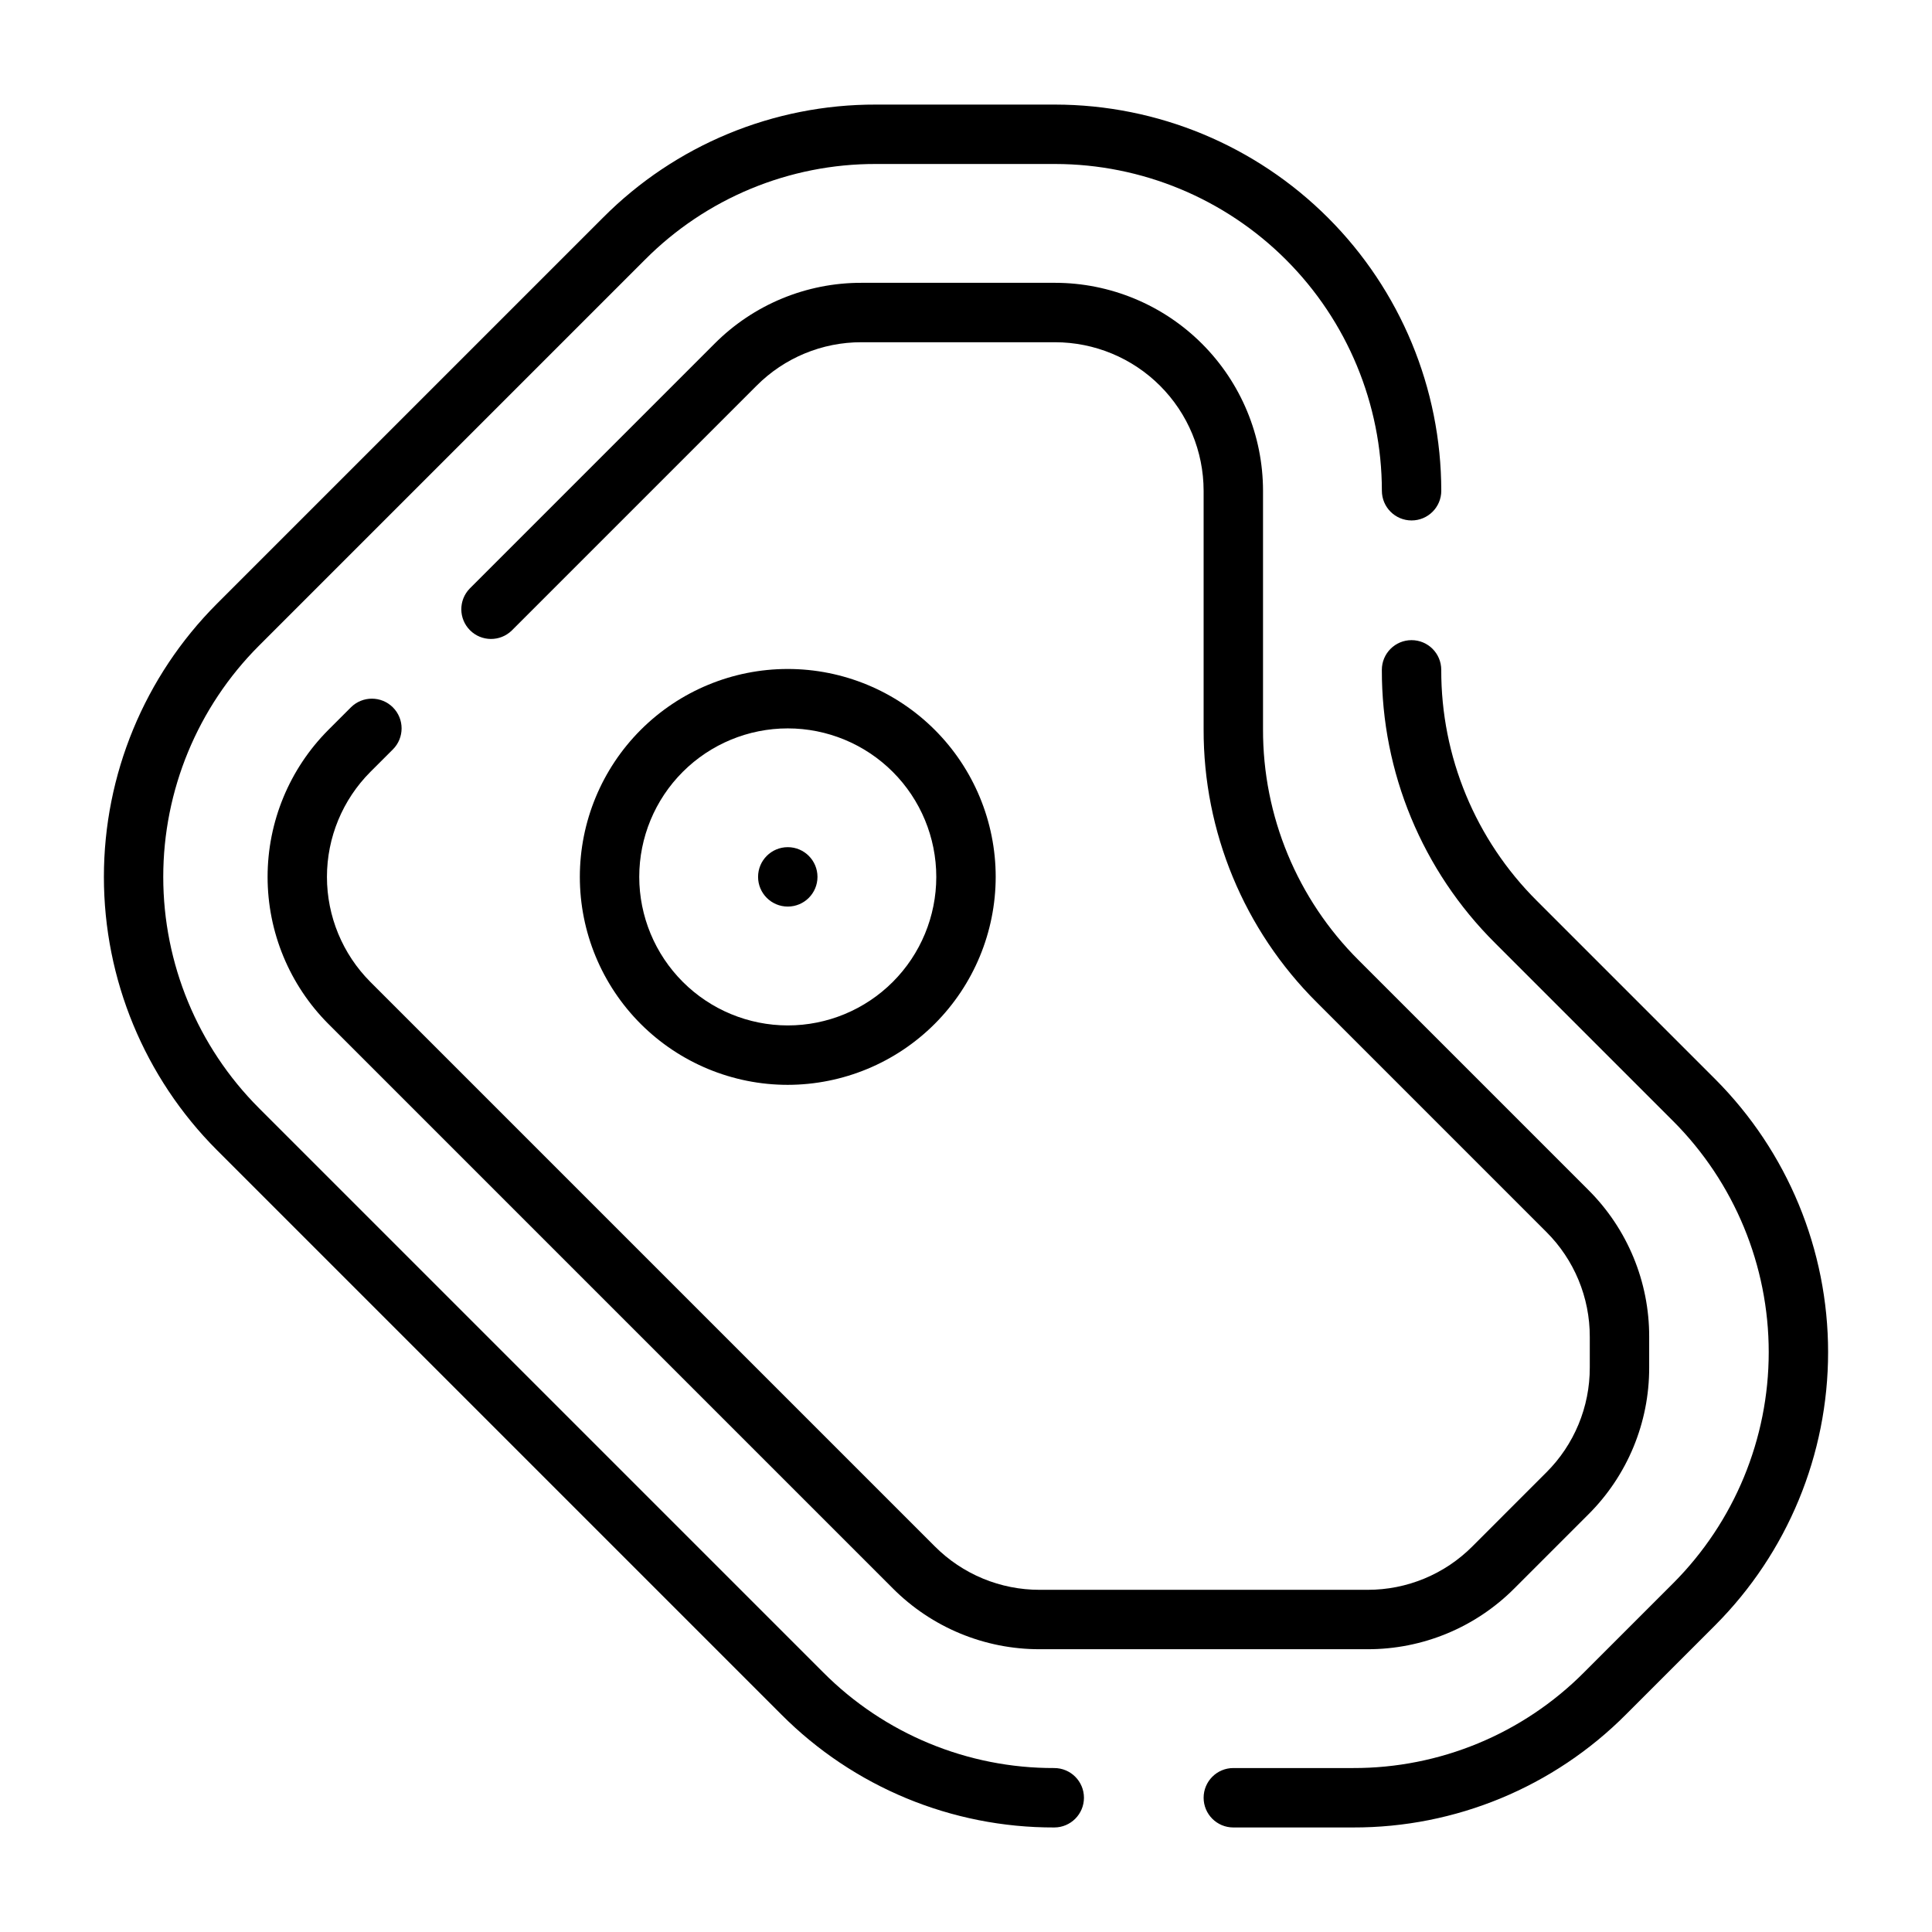
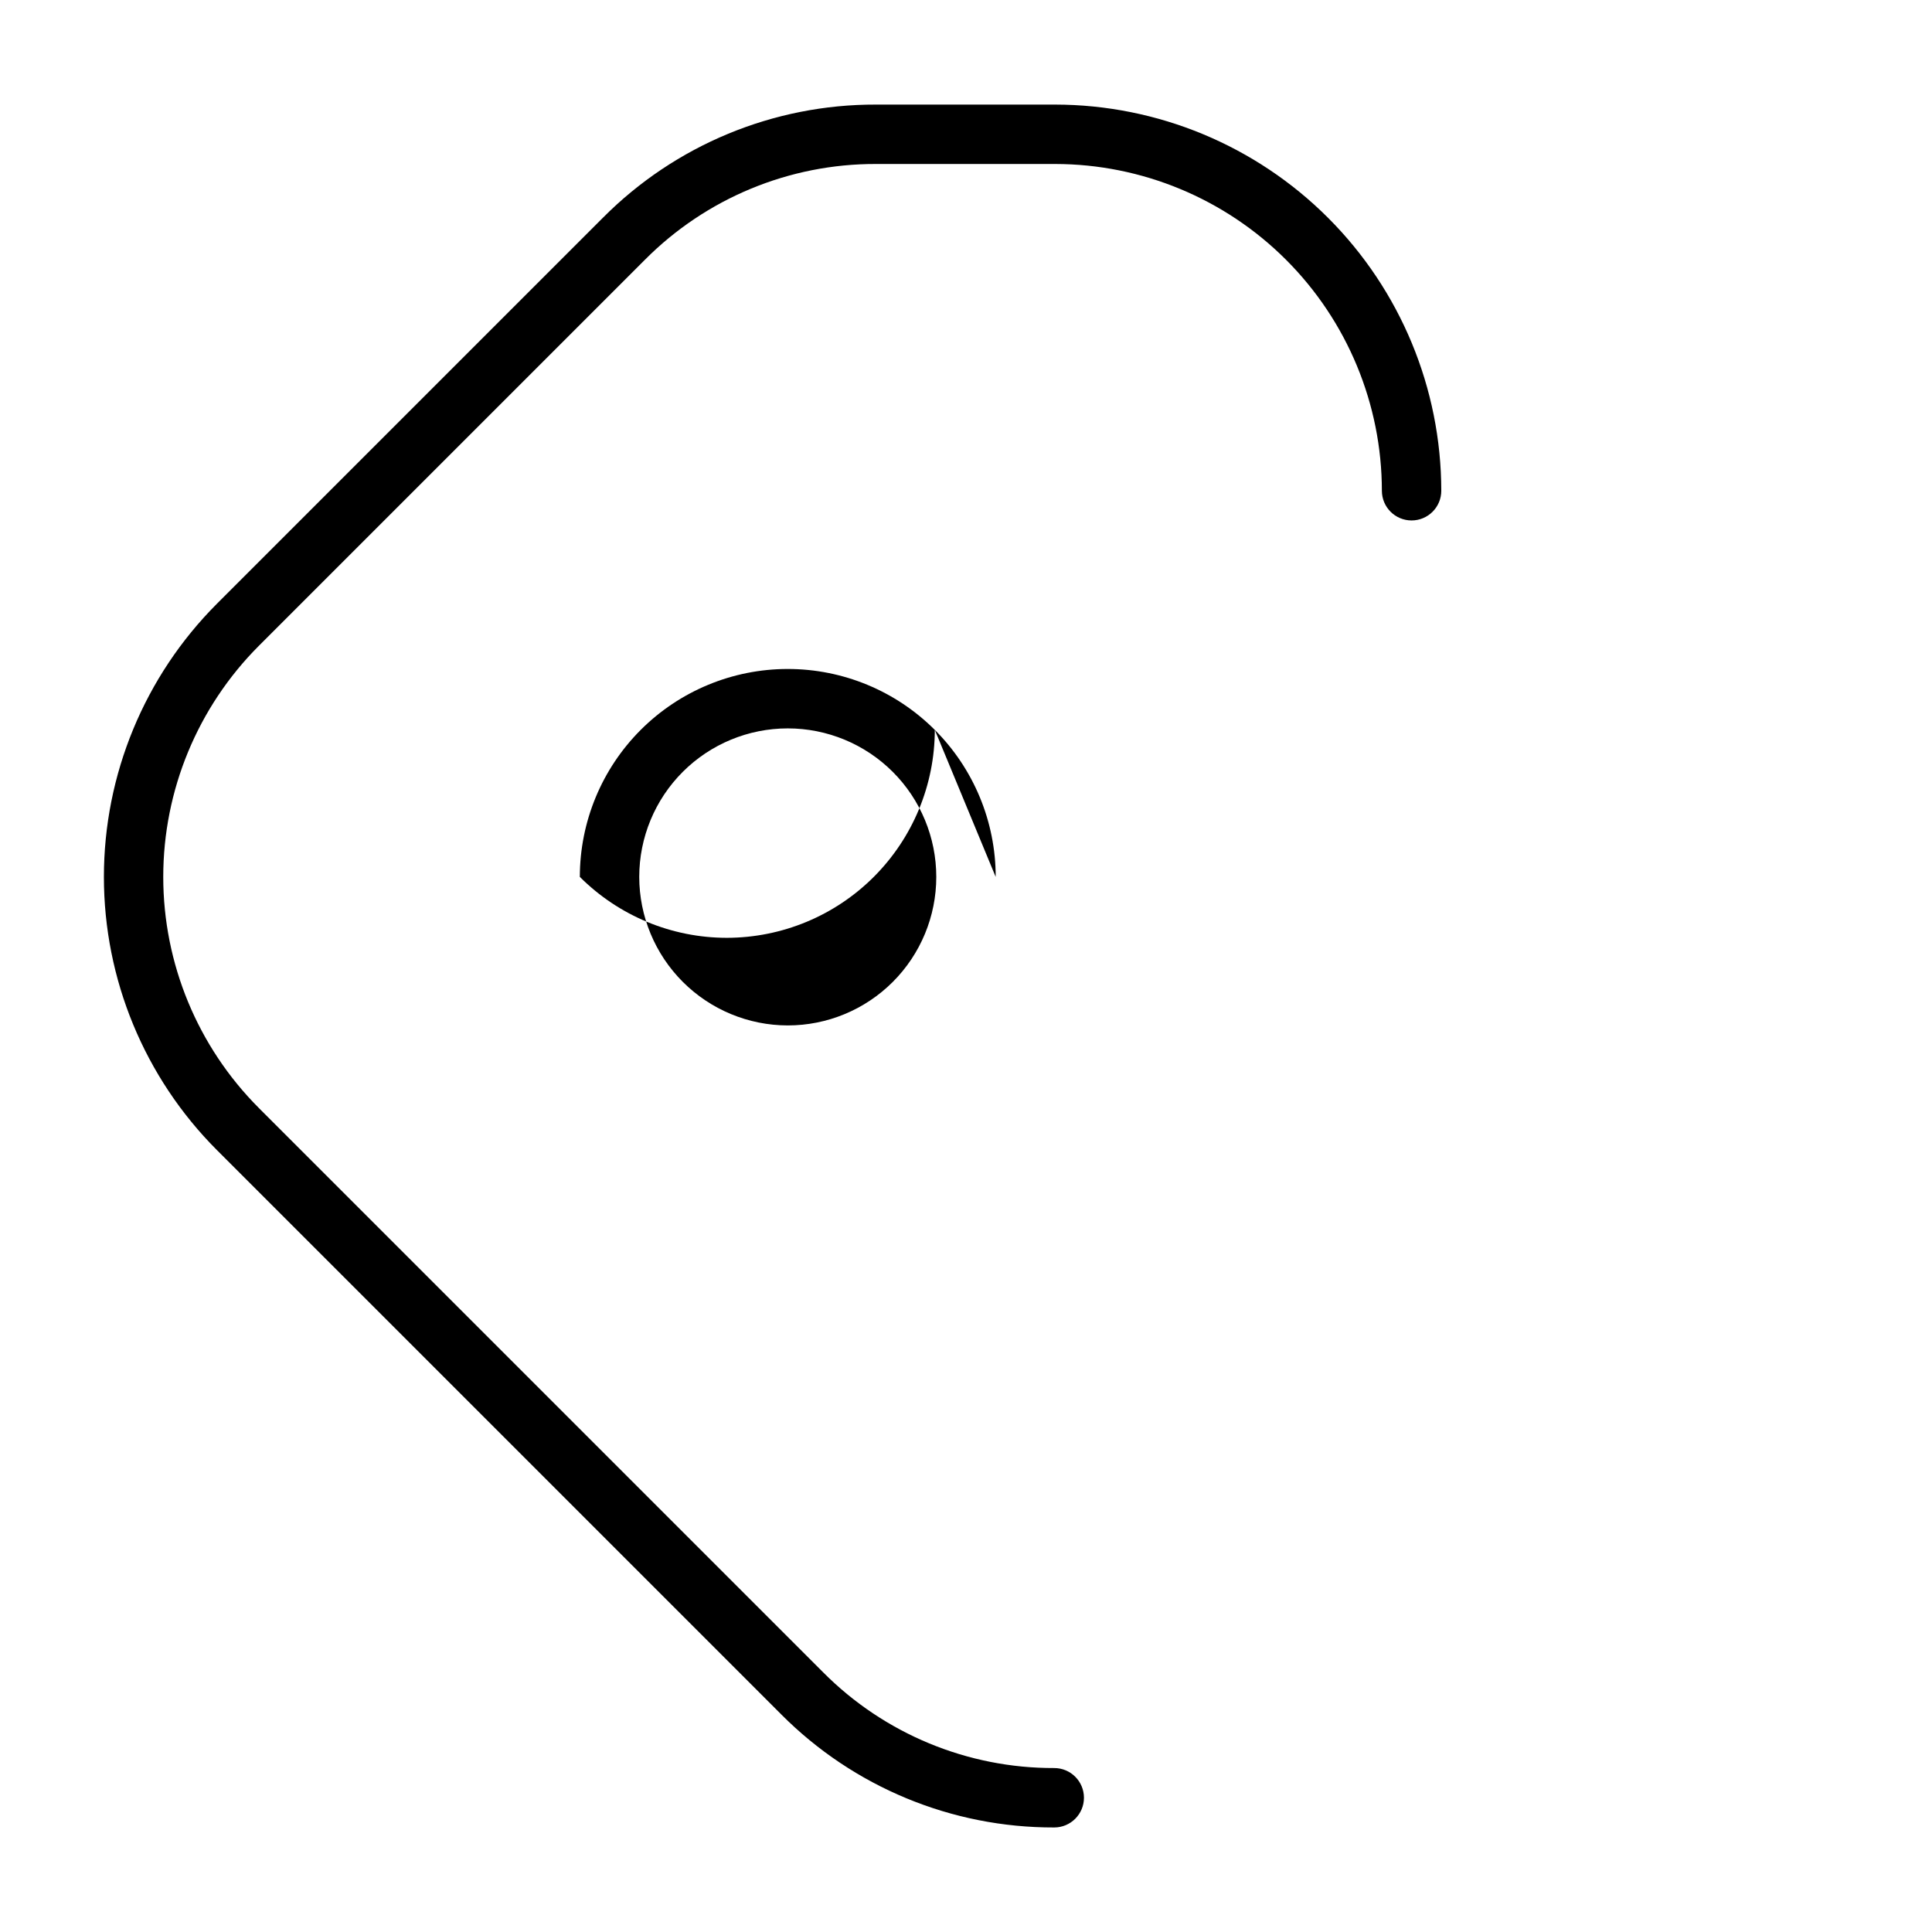
<svg xmlns="http://www.w3.org/2000/svg" fill="#000000" width="800px" height="800px" version="1.1" viewBox="144 144 512 512">
  <g>
    <path d="m351.02 598.32c19.152 19.258 45.207 30.051 72.363 29.977 4.348 0 7.875-3.527 7.875-7.875s-3.527-7.871-7.875-7.871c-22.977 0.066-45.027-9.066-61.23-25.359l-149.57-149.57h0.004c-16.219-16.25-25.324-38.273-25.324-61.23s9.105-44.98 25.324-61.23l102.34-102.34c16.203-16.293 38.25-25.426 61.23-25.363h47.461c22.961 0.027 44.969 9.156 61.203 25.391 16.234 16.234 25.363 38.246 25.391 61.203 0 4.348 3.523 7.871 7.871 7.871s7.871-3.523 7.871-7.871c-0.027-27.133-10.82-53.145-30.004-72.328-19.188-19.188-45.199-29.977-72.332-30.008h-47.461c-27.156-0.078-53.215 10.715-72.363 29.973l-102.34 102.34c-19.164 19.207-29.922 45.23-29.922 72.363s10.758 53.156 29.922 72.363z" />
-     <path d="m551.31 382.75c-16.289-16.203-25.422-38.254-25.363-61.23 0-4.348-3.523-7.875-7.871-7.875s-7.871 3.527-7.871 7.875c-0.07 27.152 10.723 53.211 29.973 72.363l47.23 47.23h0.004c16.215 16.25 25.32 38.273 25.32 61.23 0 22.957-9.105 44.98-25.32 61.23l-23.617 23.617c-16.203 16.293-38.254 25.426-61.23 25.359h-31.719c-4.348 0-7.871 3.527-7.871 7.875s3.523 7.871 7.871 7.871h31.719c27.156 0.074 53.211-10.719 72.363-29.973l23.617-23.617h-0.004c19.164-19.207 29.926-45.23 29.926-72.363 0-27.133-10.762-53.156-29.926-72.363z" />
-     <path d="m407.87 376.39c0-14.613-5.805-28.629-16.141-38.965-10.332-10.336-24.348-16.141-38.965-16.141-14.613 0-28.629 5.805-38.965 16.141-10.332 10.336-16.137 24.352-16.137 38.965s5.805 28.629 16.137 38.965c10.336 10.332 24.352 16.141 38.965 16.141 14.609-0.02 28.617-5.828 38.945-16.16 10.332-10.332 16.145-24.336 16.16-38.945zm-94.465 0c0-10.438 4.148-20.449 11.527-27.832 7.383-7.383 17.395-11.527 27.832-11.527 10.441 0 20.449 4.144 27.832 11.527 7.383 7.383 11.527 17.395 11.527 27.832s-4.144 20.449-11.527 27.832c-7.383 7.383-17.391 11.527-27.832 11.527-10.434-0.012-20.438-4.164-27.816-11.543-7.379-7.379-11.531-17.383-11.543-27.816z" />
-     <path d="m248.12 342.6c3.074-3.074 3.078-8.062 0.004-11.137-3.074-3.074-8.059-3.078-11.137-0.004l-5.965 5.965c-10.316 10.344-16.109 24.355-16.109 38.965s5.793 28.621 16.109 38.965l149.57 149.57-0.004-0.004c10.316 10.367 24.348 16.18 38.969 16.141h86.824c14.621 0.039 28.652-5.773 38.965-16.141l19.559-19.562v0.004c10.371-10.312 16.184-24.344 16.145-38.969v-8.105c0.039-14.621-5.773-28.652-16.145-38.965l-60.832-60.836c-16.289-16.203-25.422-38.254-25.359-61.23v-63.203c-0.016-14.609-5.828-28.617-16.16-38.945-10.328-10.332-24.336-16.145-38.945-16.16h-51.281c-14.621-0.039-28.652 5.773-38.969 16.137l-64.883 64.891c-2.996 3.086-2.957 8.004 0.082 11.047 3.043 3.043 7.961 3.078 11.051 0.086l64.883-64.883c7.367-7.406 17.391-11.559 27.836-11.531h51.281c10.438 0.012 20.441 4.16 27.82 11.539s11.527 17.383 11.543 27.82v63.203c-0.074 27.156 10.719 53.211 29.973 72.363l60.832 60.836c7.406 7.367 11.559 17.387 11.531 27.832v8.105c0.027 10.445-4.125 20.469-11.531 27.832l-19.559 19.562v0.004c-7.367 7.406-17.391 11.555-27.836 11.527h-86.824c-10.445 0.027-20.469-4.121-27.836-11.527l-149.57-149.57c-7.367-7.387-11.508-17.395-11.508-27.832 0-10.434 4.141-20.441 11.508-27.828z" />
-     <path d="m360.64 376.38c0 4.348-3.523 7.871-7.871 7.871s-7.871-3.523-7.871-7.871c0-4.348 3.523-7.871 7.871-7.871s7.871 3.523 7.871 7.871" />
+     <path d="m407.87 376.39c0-14.613-5.805-28.629-16.141-38.965-10.332-10.336-24.348-16.141-38.965-16.141-14.613 0-28.629 5.805-38.965 16.141-10.332 10.336-16.137 24.352-16.137 38.965c10.336 10.332 24.352 16.141 38.965 16.141 14.609-0.02 28.617-5.828 38.945-16.16 10.332-10.332 16.145-24.336 16.16-38.945zm-94.465 0c0-10.438 4.148-20.449 11.527-27.832 7.383-7.383 17.395-11.527 27.832-11.527 10.441 0 20.449 4.144 27.832 11.527 7.383 7.383 11.527 17.395 11.527 27.832s-4.144 20.449-11.527 27.832c-7.383 7.383-17.391 11.527-27.832 11.527-10.434-0.012-20.438-4.164-27.816-11.543-7.379-7.379-11.531-17.383-11.543-27.816z" />
  </g>
</svg>